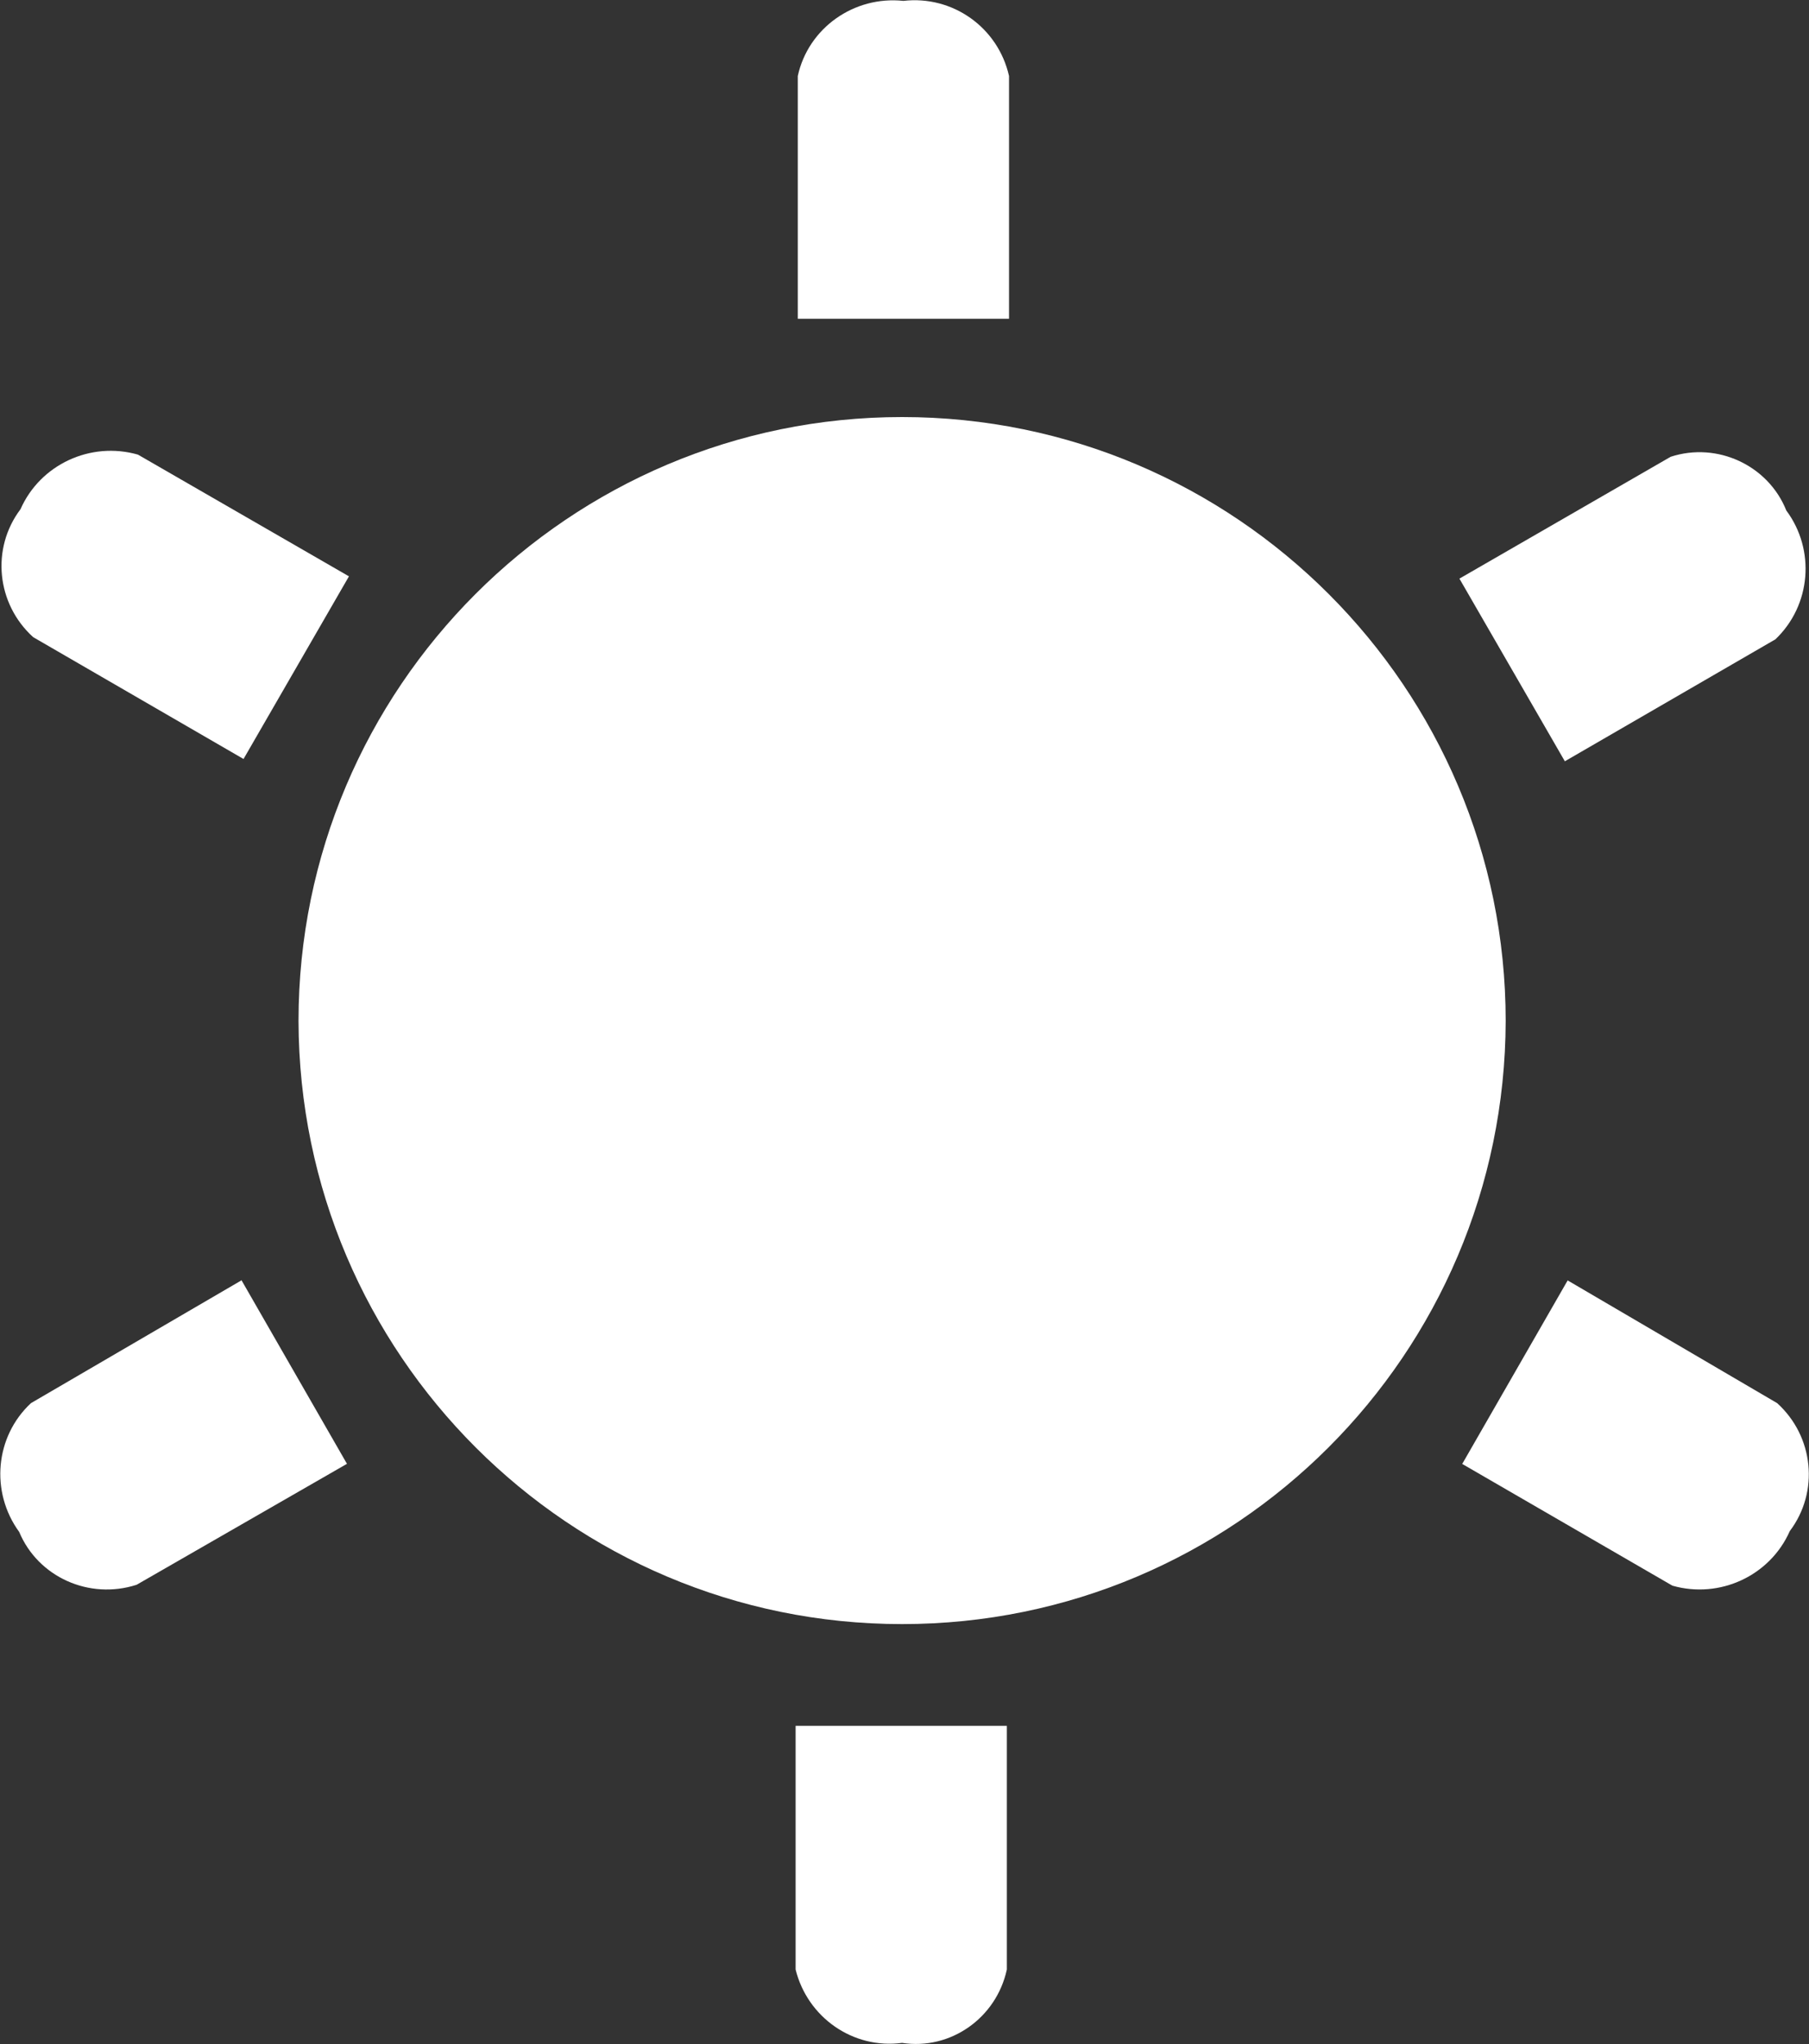
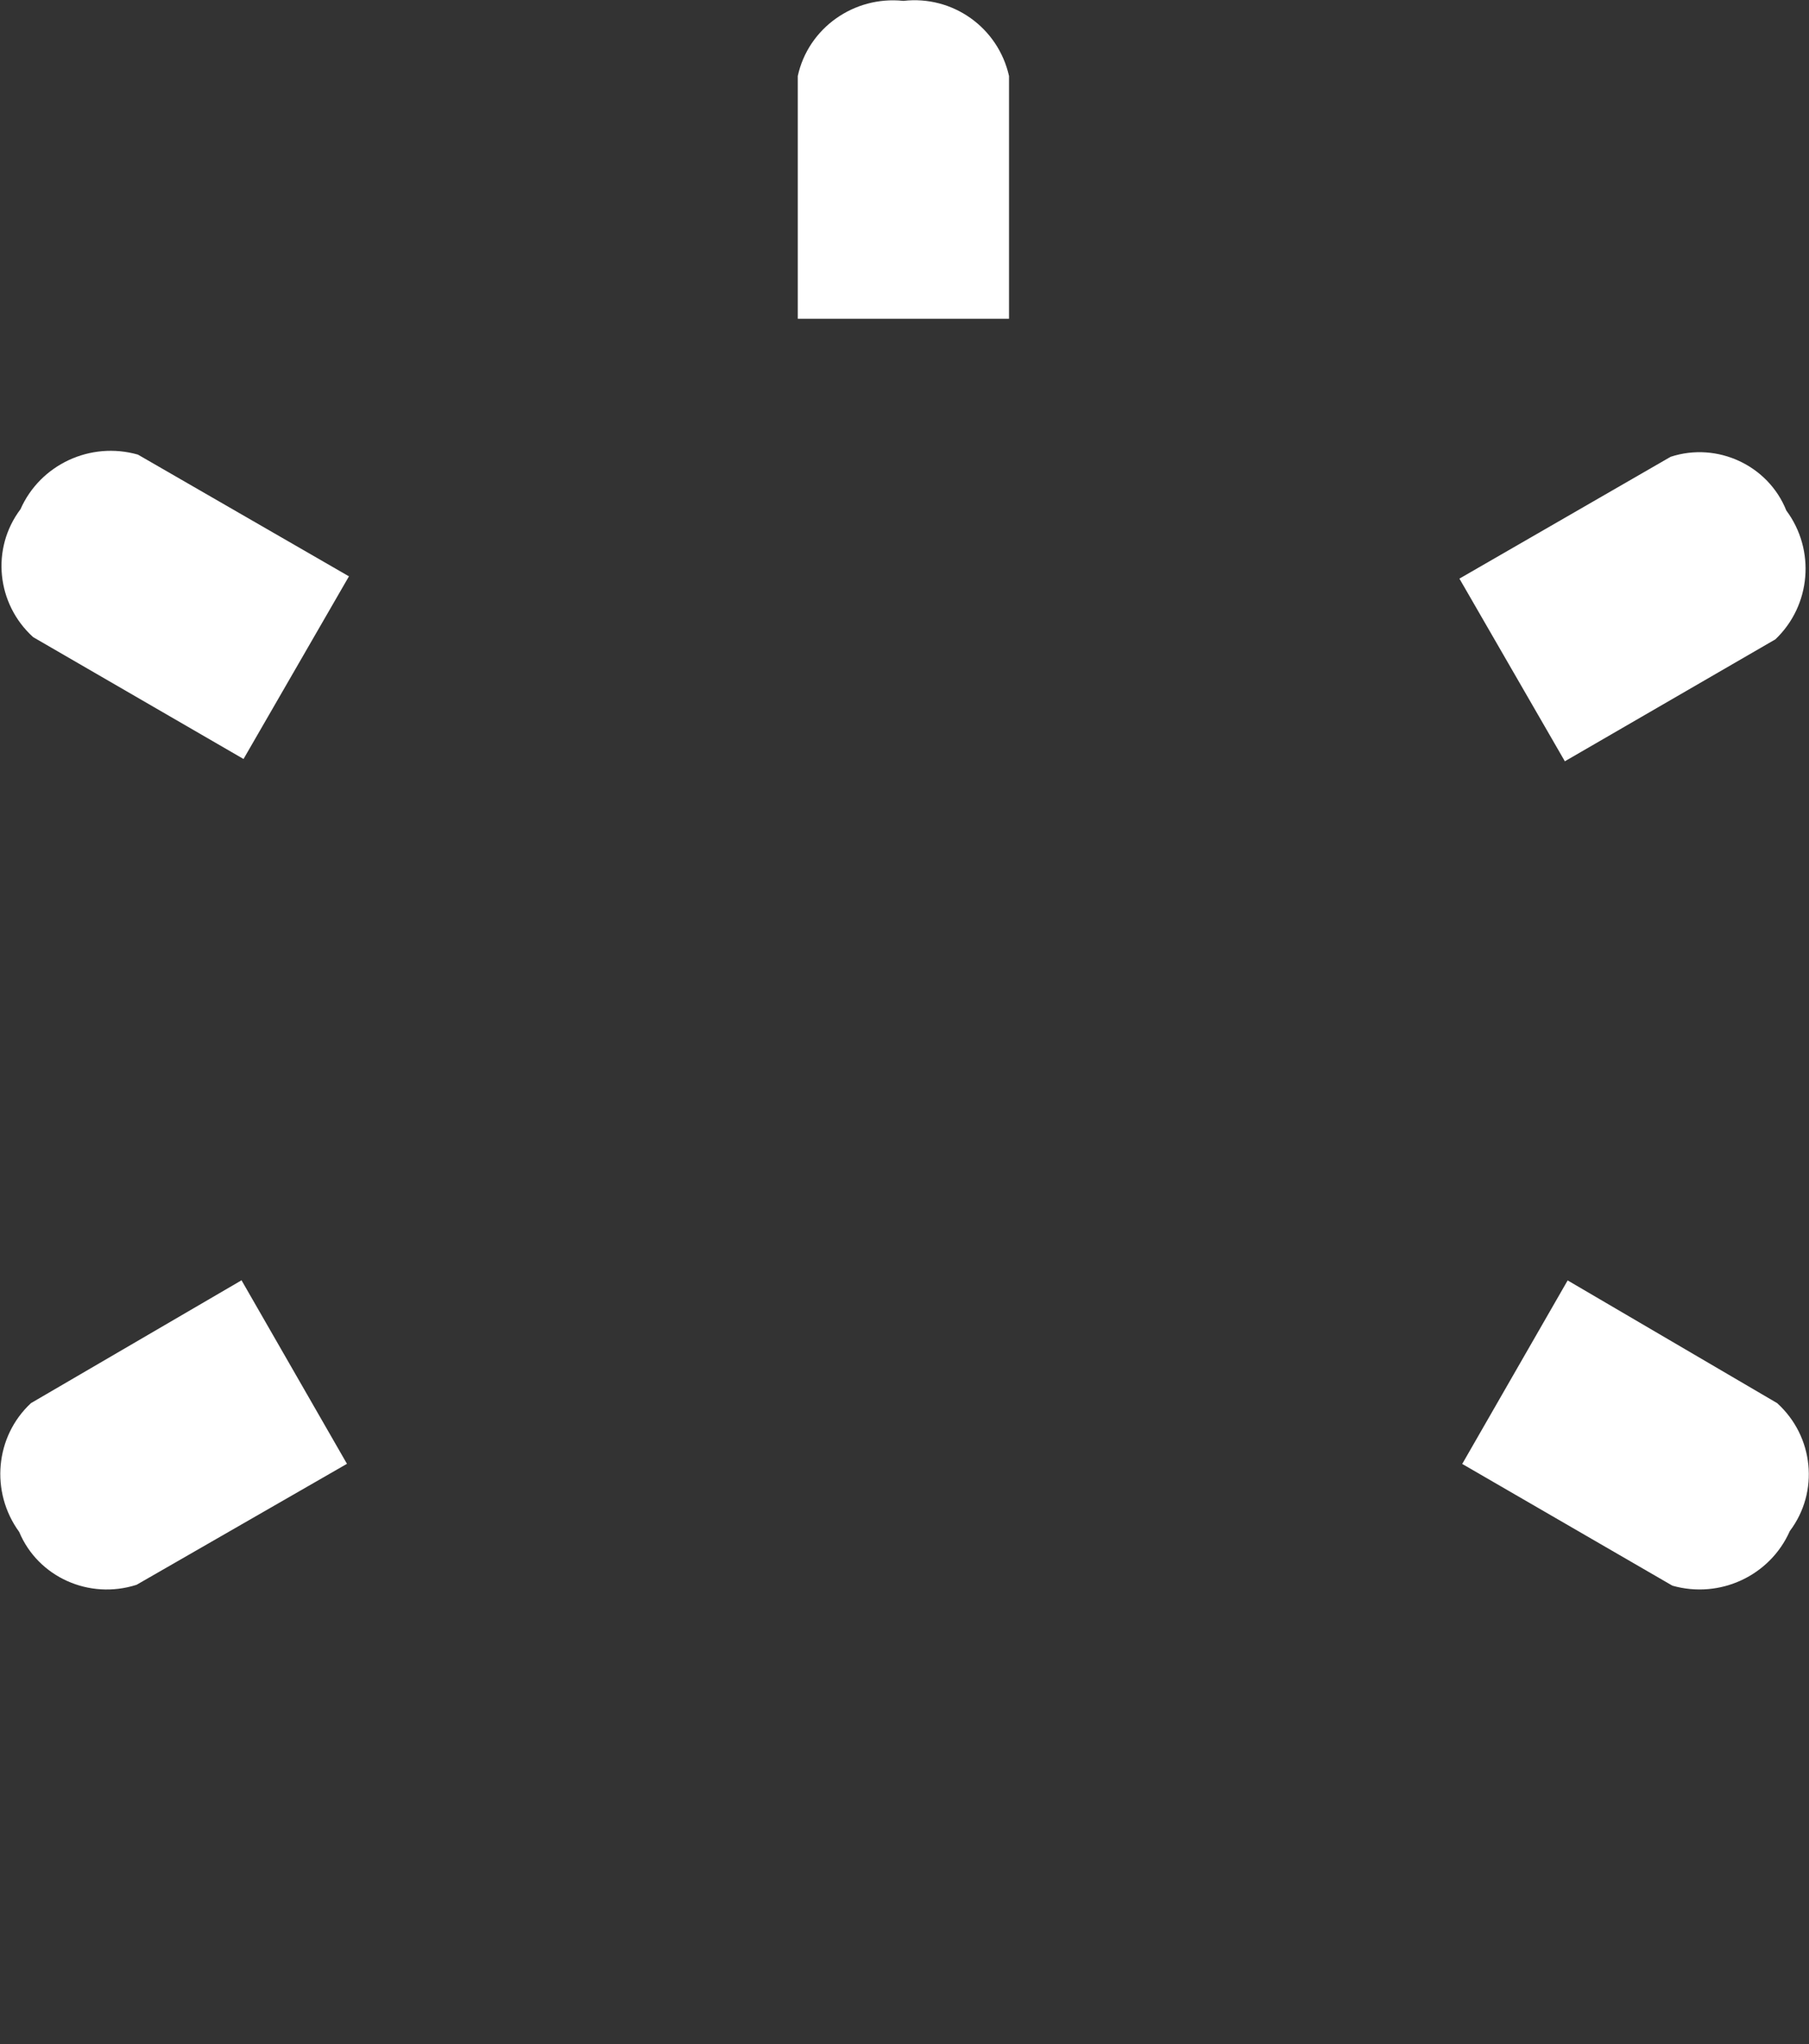
<svg xmlns="http://www.w3.org/2000/svg" id="_レイヤー_1" data-name="レイヤー 1" viewBox="0 0 41.45 46.81">
  <rect x="0" y="0" width="41.45" height="46.81" fill="#333333" stroke="none" />
  <defs>
    <style>
      .cls-1 {
        fill: #fff;
      }
    </style>
  </defs>
  <path class="cls-1" d="M23.12,7.3V1.74c-.25-1.11-1.29-1.85-2.42-1.72-1.13-.12-2.18.62-2.42,1.72v5.56h4.84Z" />
  <path class="cls-1" d="M8,13.2l-4.84-2.79c-1.09-.31-2.24.23-2.69,1.25-.68.9-.55,2.17.29,2.93l4.82,2.79,2.42-4.19Z" />
  <path class="cls-1" d="M5.53,29.32l-4.82,2.81c-.82.76-.94,2.03-.27,2.95.43,1.03,1.6,1.56,2.69,1.21l4.82-2.77-2.42-4.21Z" />
-   <path class="cls-1" d="M18.23,39.52v5.58c.27,1.09,1.31,1.83,2.44,1.68,1.11.17,2.16-.57,2.4-1.68v-5.58h-4.84Z" />
  <path class="cls-1" d="M33.5,33.52l4.82,2.79c1.09.31,2.24-.23,2.69-1.25.68-.9.55-2.17-.29-2.93l-4.8-2.81-2.42,4.21Z" />
  <path class="cls-1" d="M35.86,17.43l4.82-2.79c.82-.78.92-2.05.25-2.95-.41-1.03-1.58-1.58-2.65-1.23l-4.84,2.79,2.42,4.19Z" />
-   <path class="cls-1" d="M20.67,37.19c7.63,0,13.81-6.18,13.83-13.81,0-7.63-6.2-13.83-13.83-13.83s-13.83,6.2-13.83,13.83c.02,7.63,6.2,13.81,13.83,13.81" />
</svg>